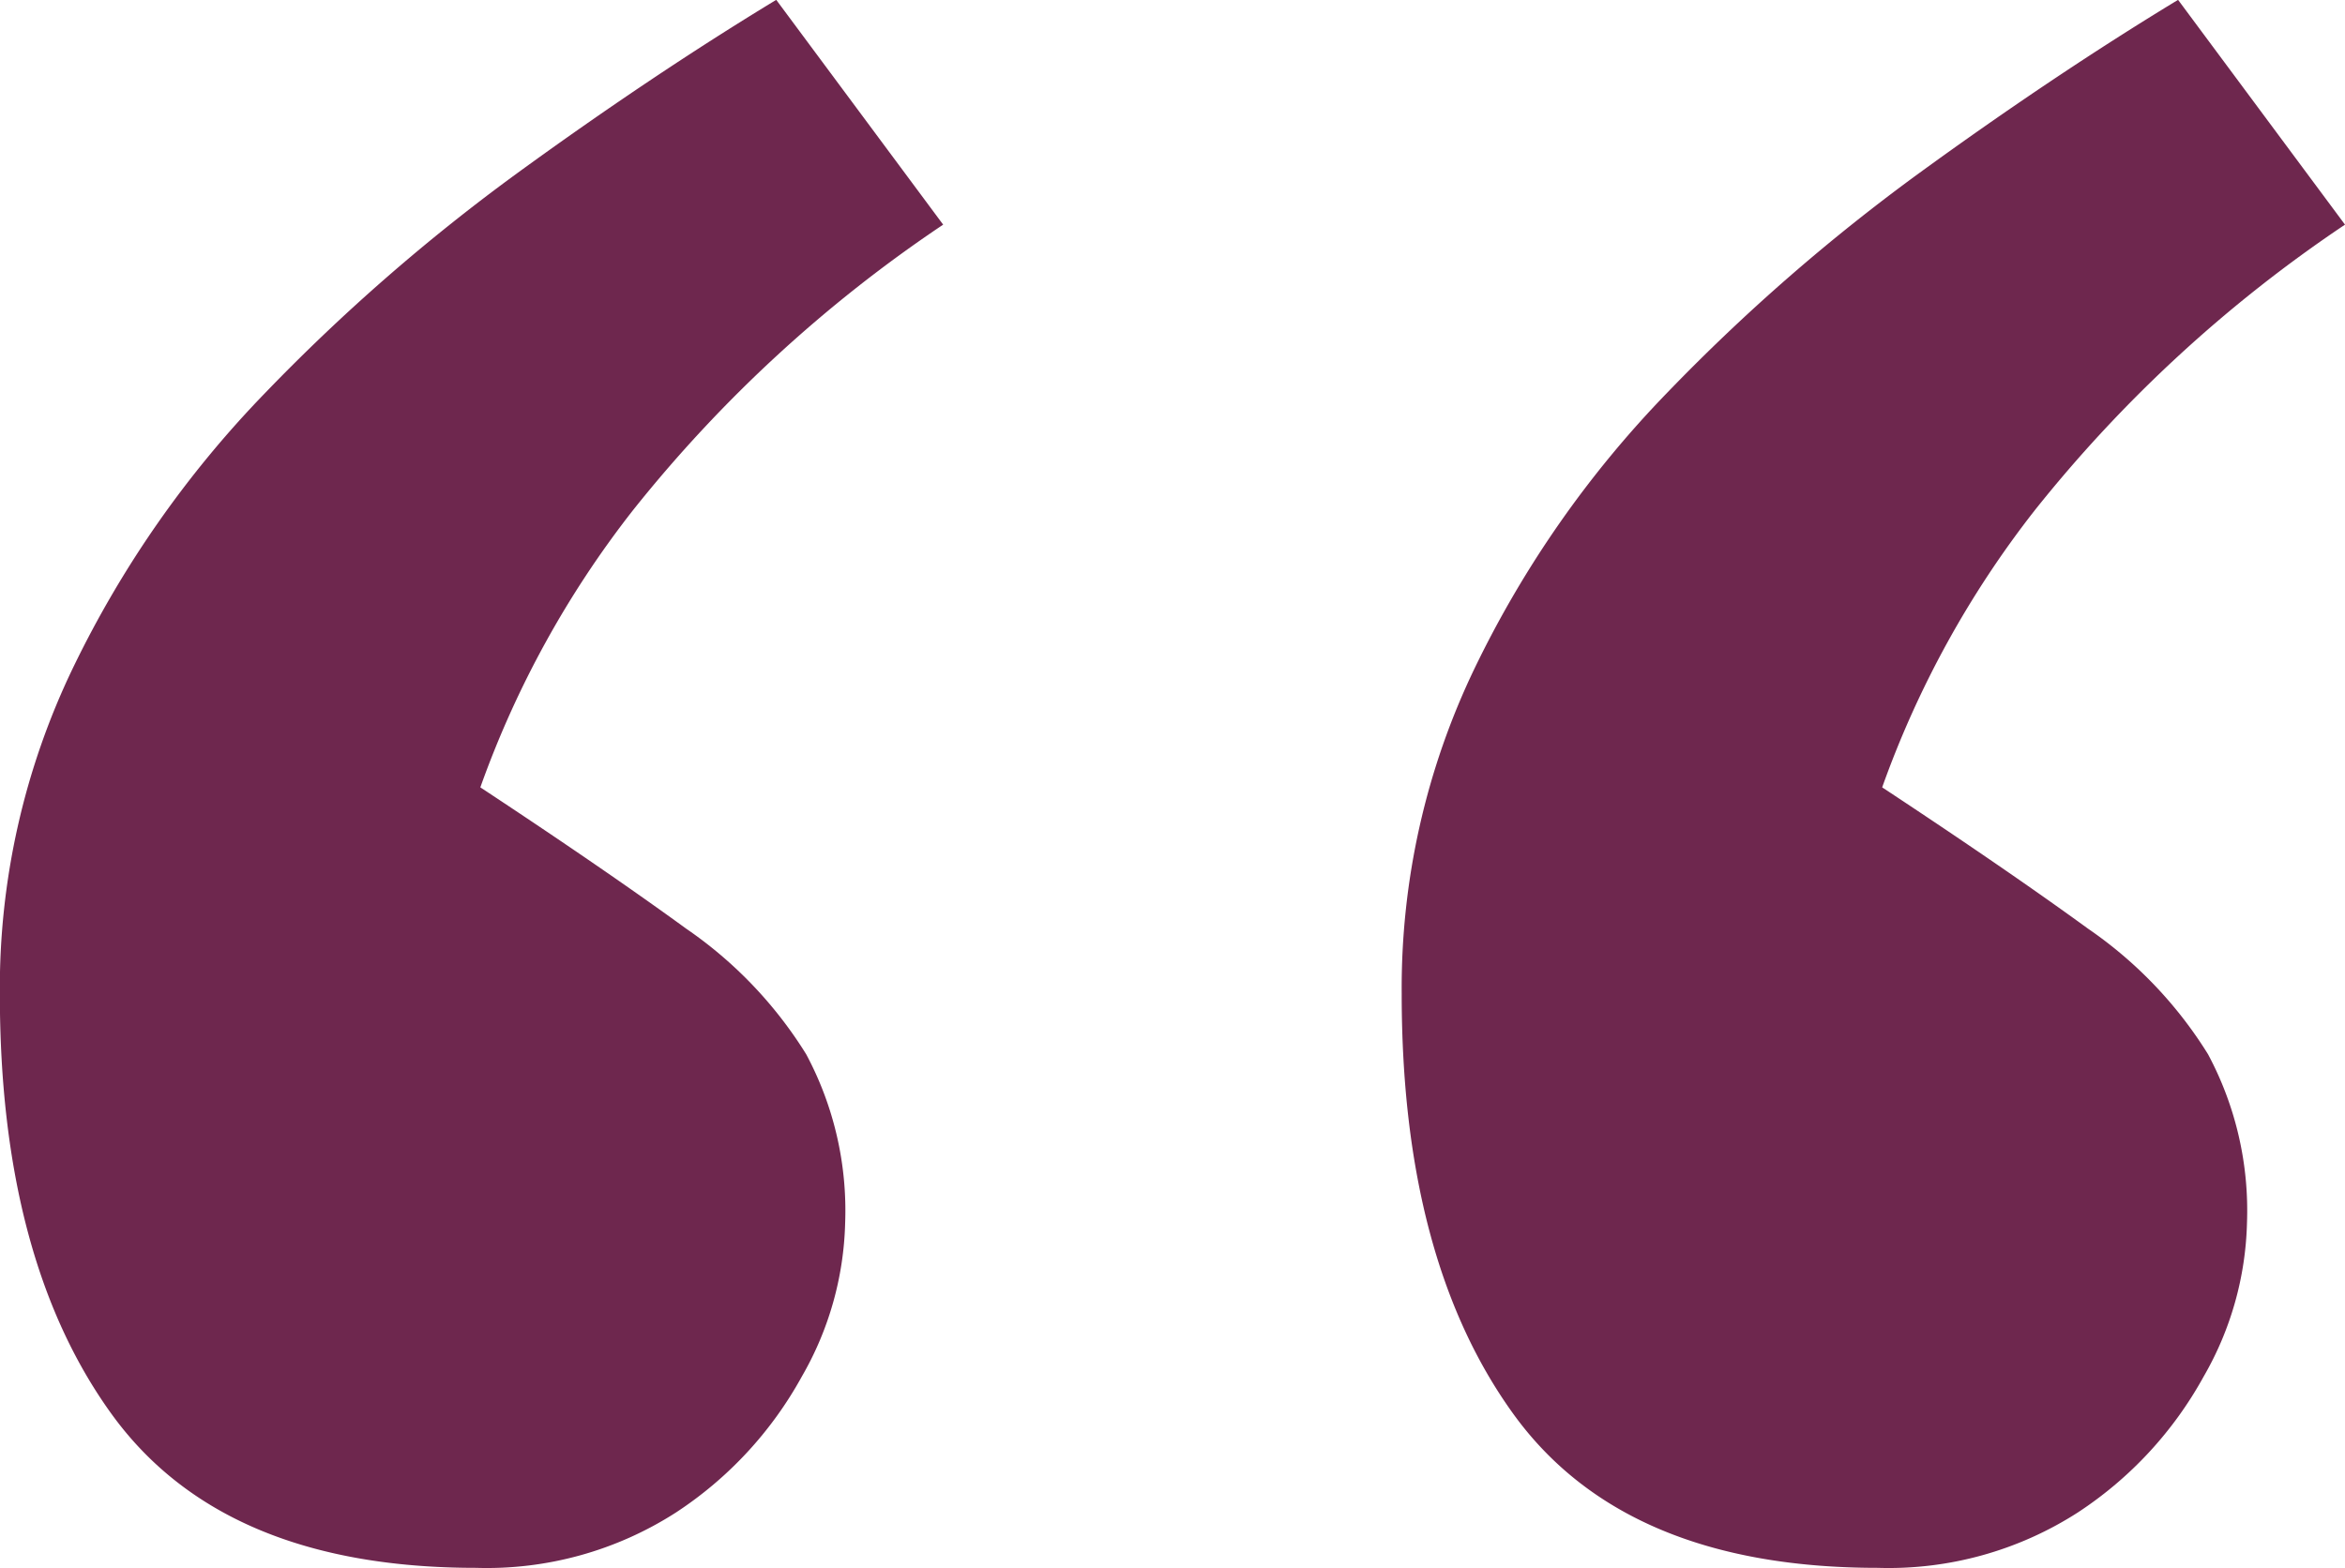
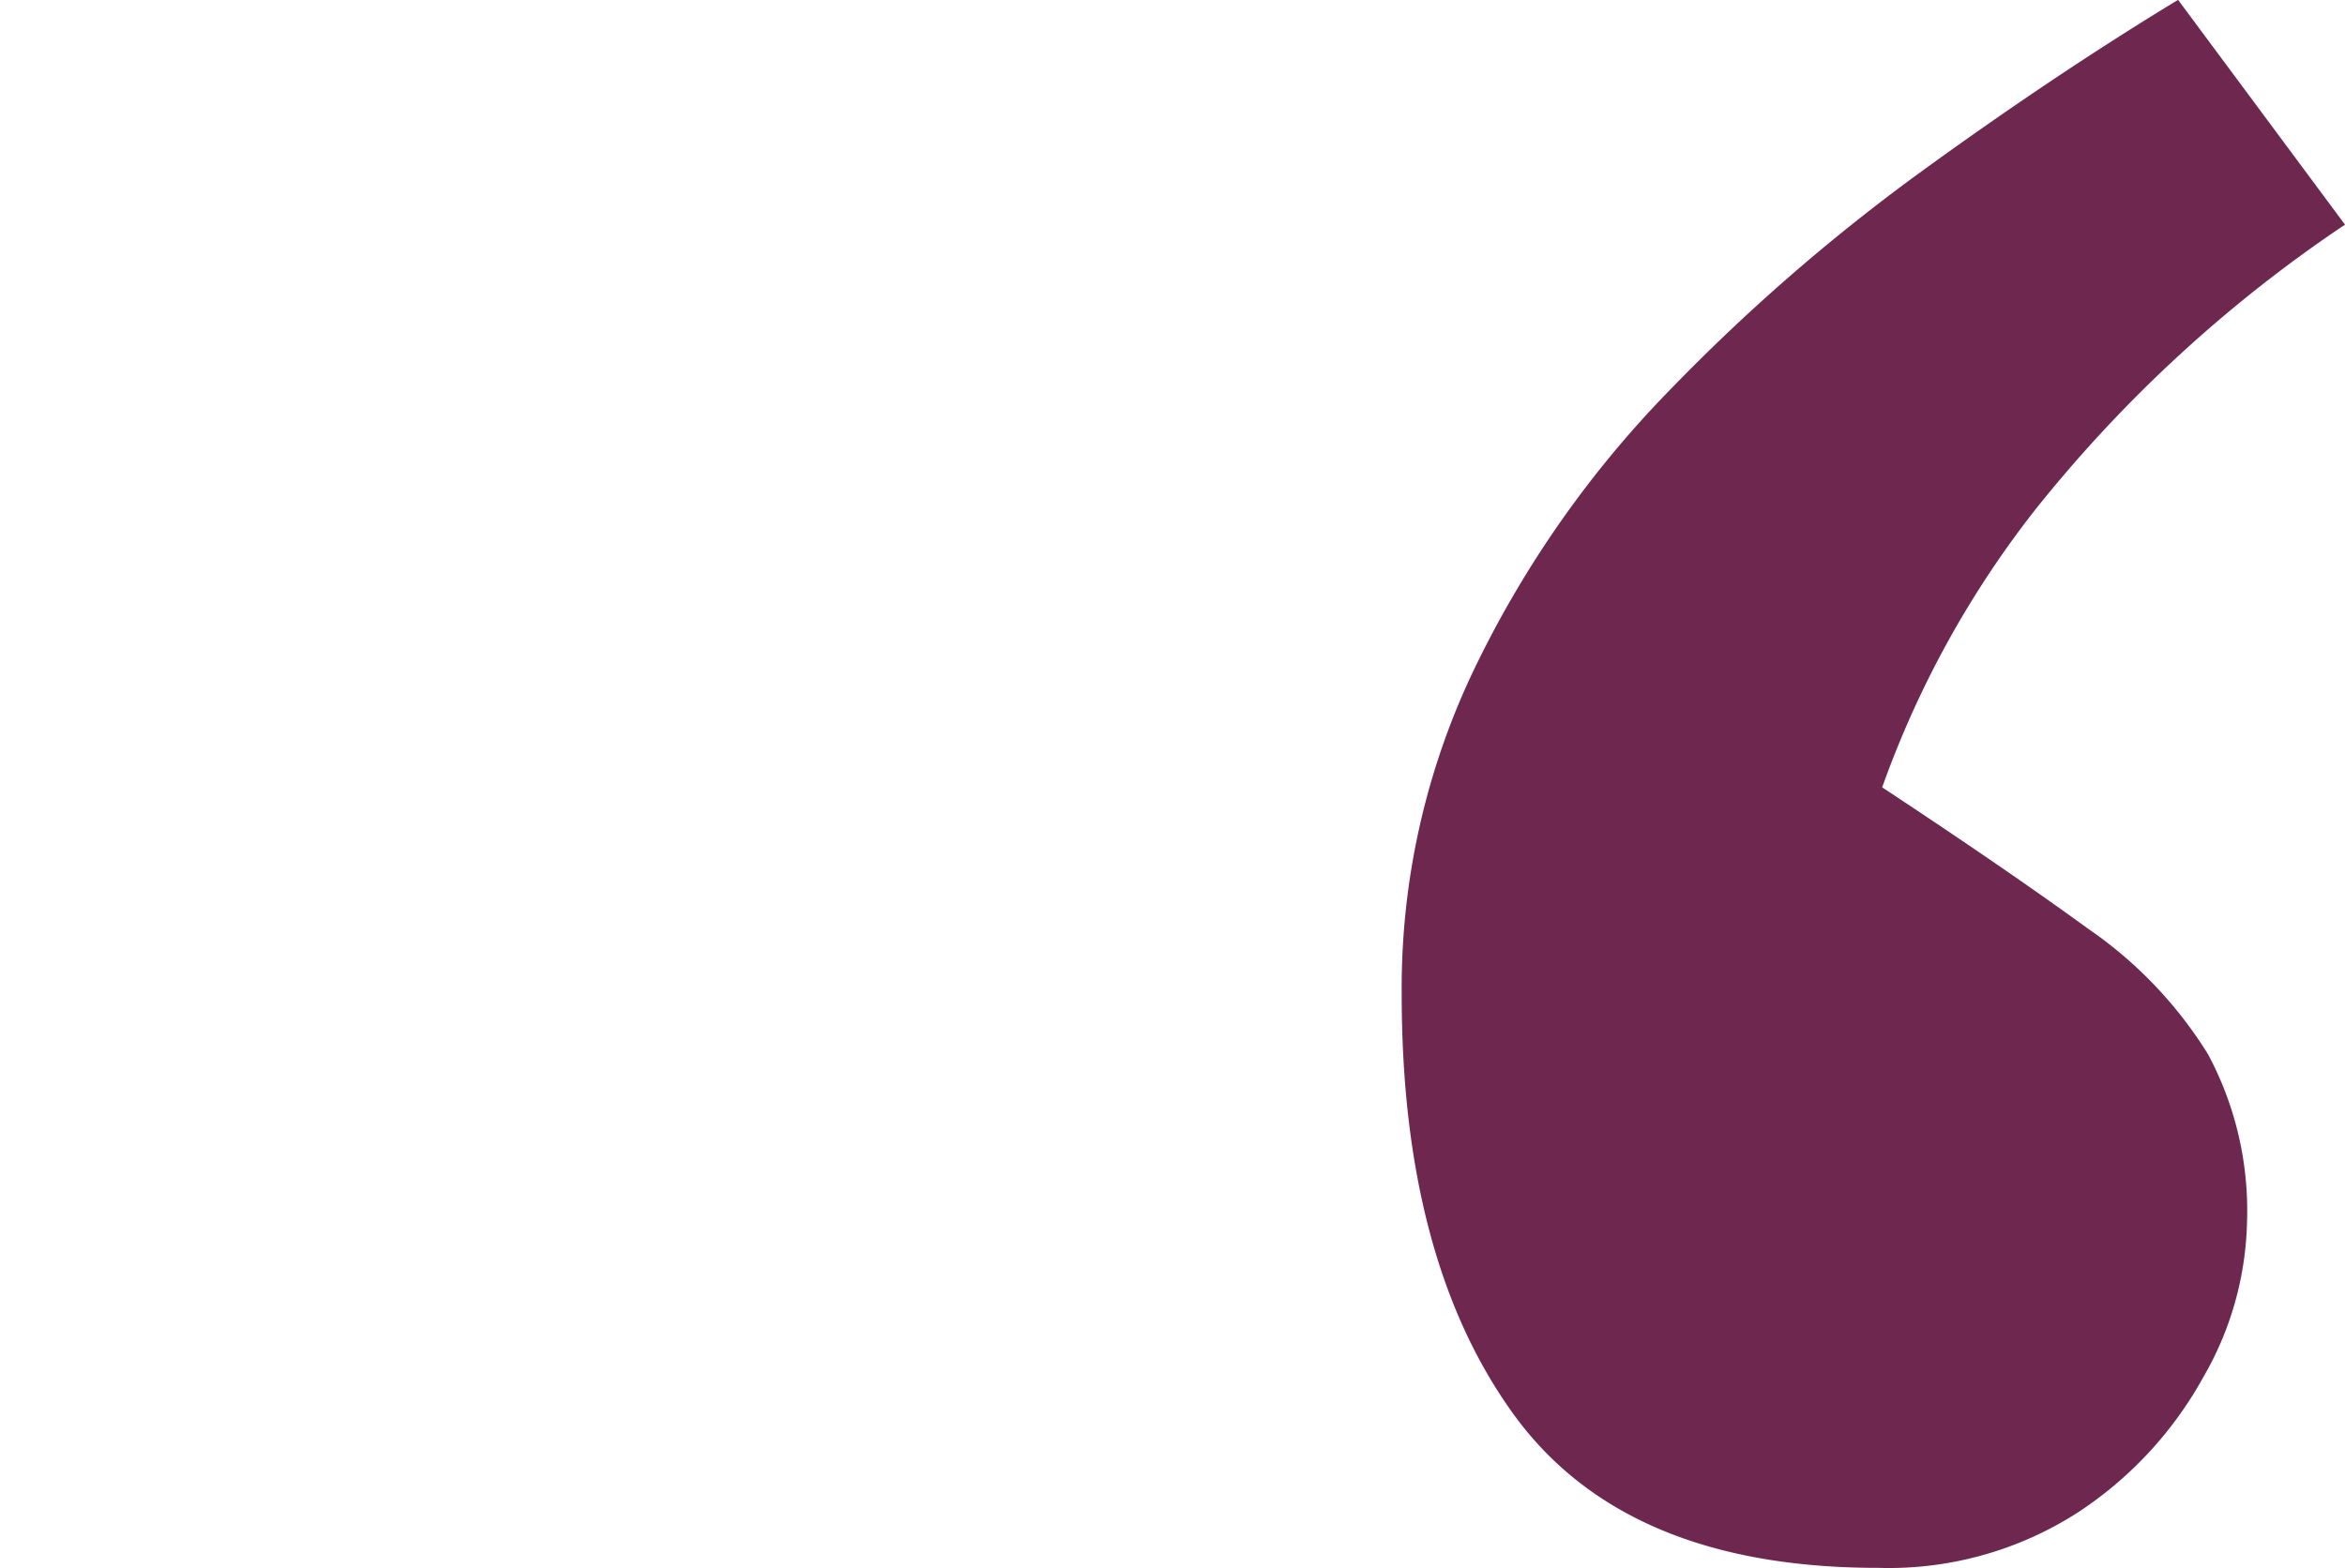
<svg xmlns="http://www.w3.org/2000/svg" width="50.763" height="33.95" viewBox="0 0 50.763 33.95">
  <path id="Trazado_134" data-name="Trazado 134" d="M867.828,3943.079l3.611,4.864a29.723,29.723,0,0,0-6.719,6.189,21.334,21.334,0,0,0-3.3,5.995q2.7,1.781,4.454,3.058a9.134,9.134,0,0,1,2.6,2.721,7.174,7.174,0,0,1,.843,3.657,6.982,6.982,0,0,1-.939,3.323,8.292,8.292,0,0,1-2.721,2.94,7.573,7.573,0,0,1-4.331,1.2q-5.492,0-7.9-3.346t-2.407-9.079a15.962,15.962,0,0,1,1.59-7.076,22.779,22.779,0,0,1,4.14-5.925,41.658,41.658,0,0,1,5.465-4.768q2.912-2.118,5.611-3.756" transform="translate(-820.676 -3943.079)" fill="#6e274e" />
-   <path id="Trazado_135" data-name="Trazado 135" d="M837.482,3943.079l3.611,4.864a29.723,29.723,0,0,0-6.719,6.189,21.331,21.331,0,0,0-3.3,5.995q2.7,1.781,4.454,3.058a9.133,9.133,0,0,1,2.6,2.721,7.174,7.174,0,0,1,.843,3.657,6.983,6.983,0,0,1-.939,3.323,8.292,8.292,0,0,1-2.721,2.94,7.573,7.573,0,0,1-4.331,1.2q-5.492,0-7.9-3.346t-2.407-9.079a15.962,15.962,0,0,1,1.59-7.076,22.779,22.779,0,0,1,4.14-5.925,41.658,41.658,0,0,1,5.465-4.768q2.912-2.118,5.611-3.756" transform="translate(-820.676 -3943.079)" fill="#6e274e" />
</svg>